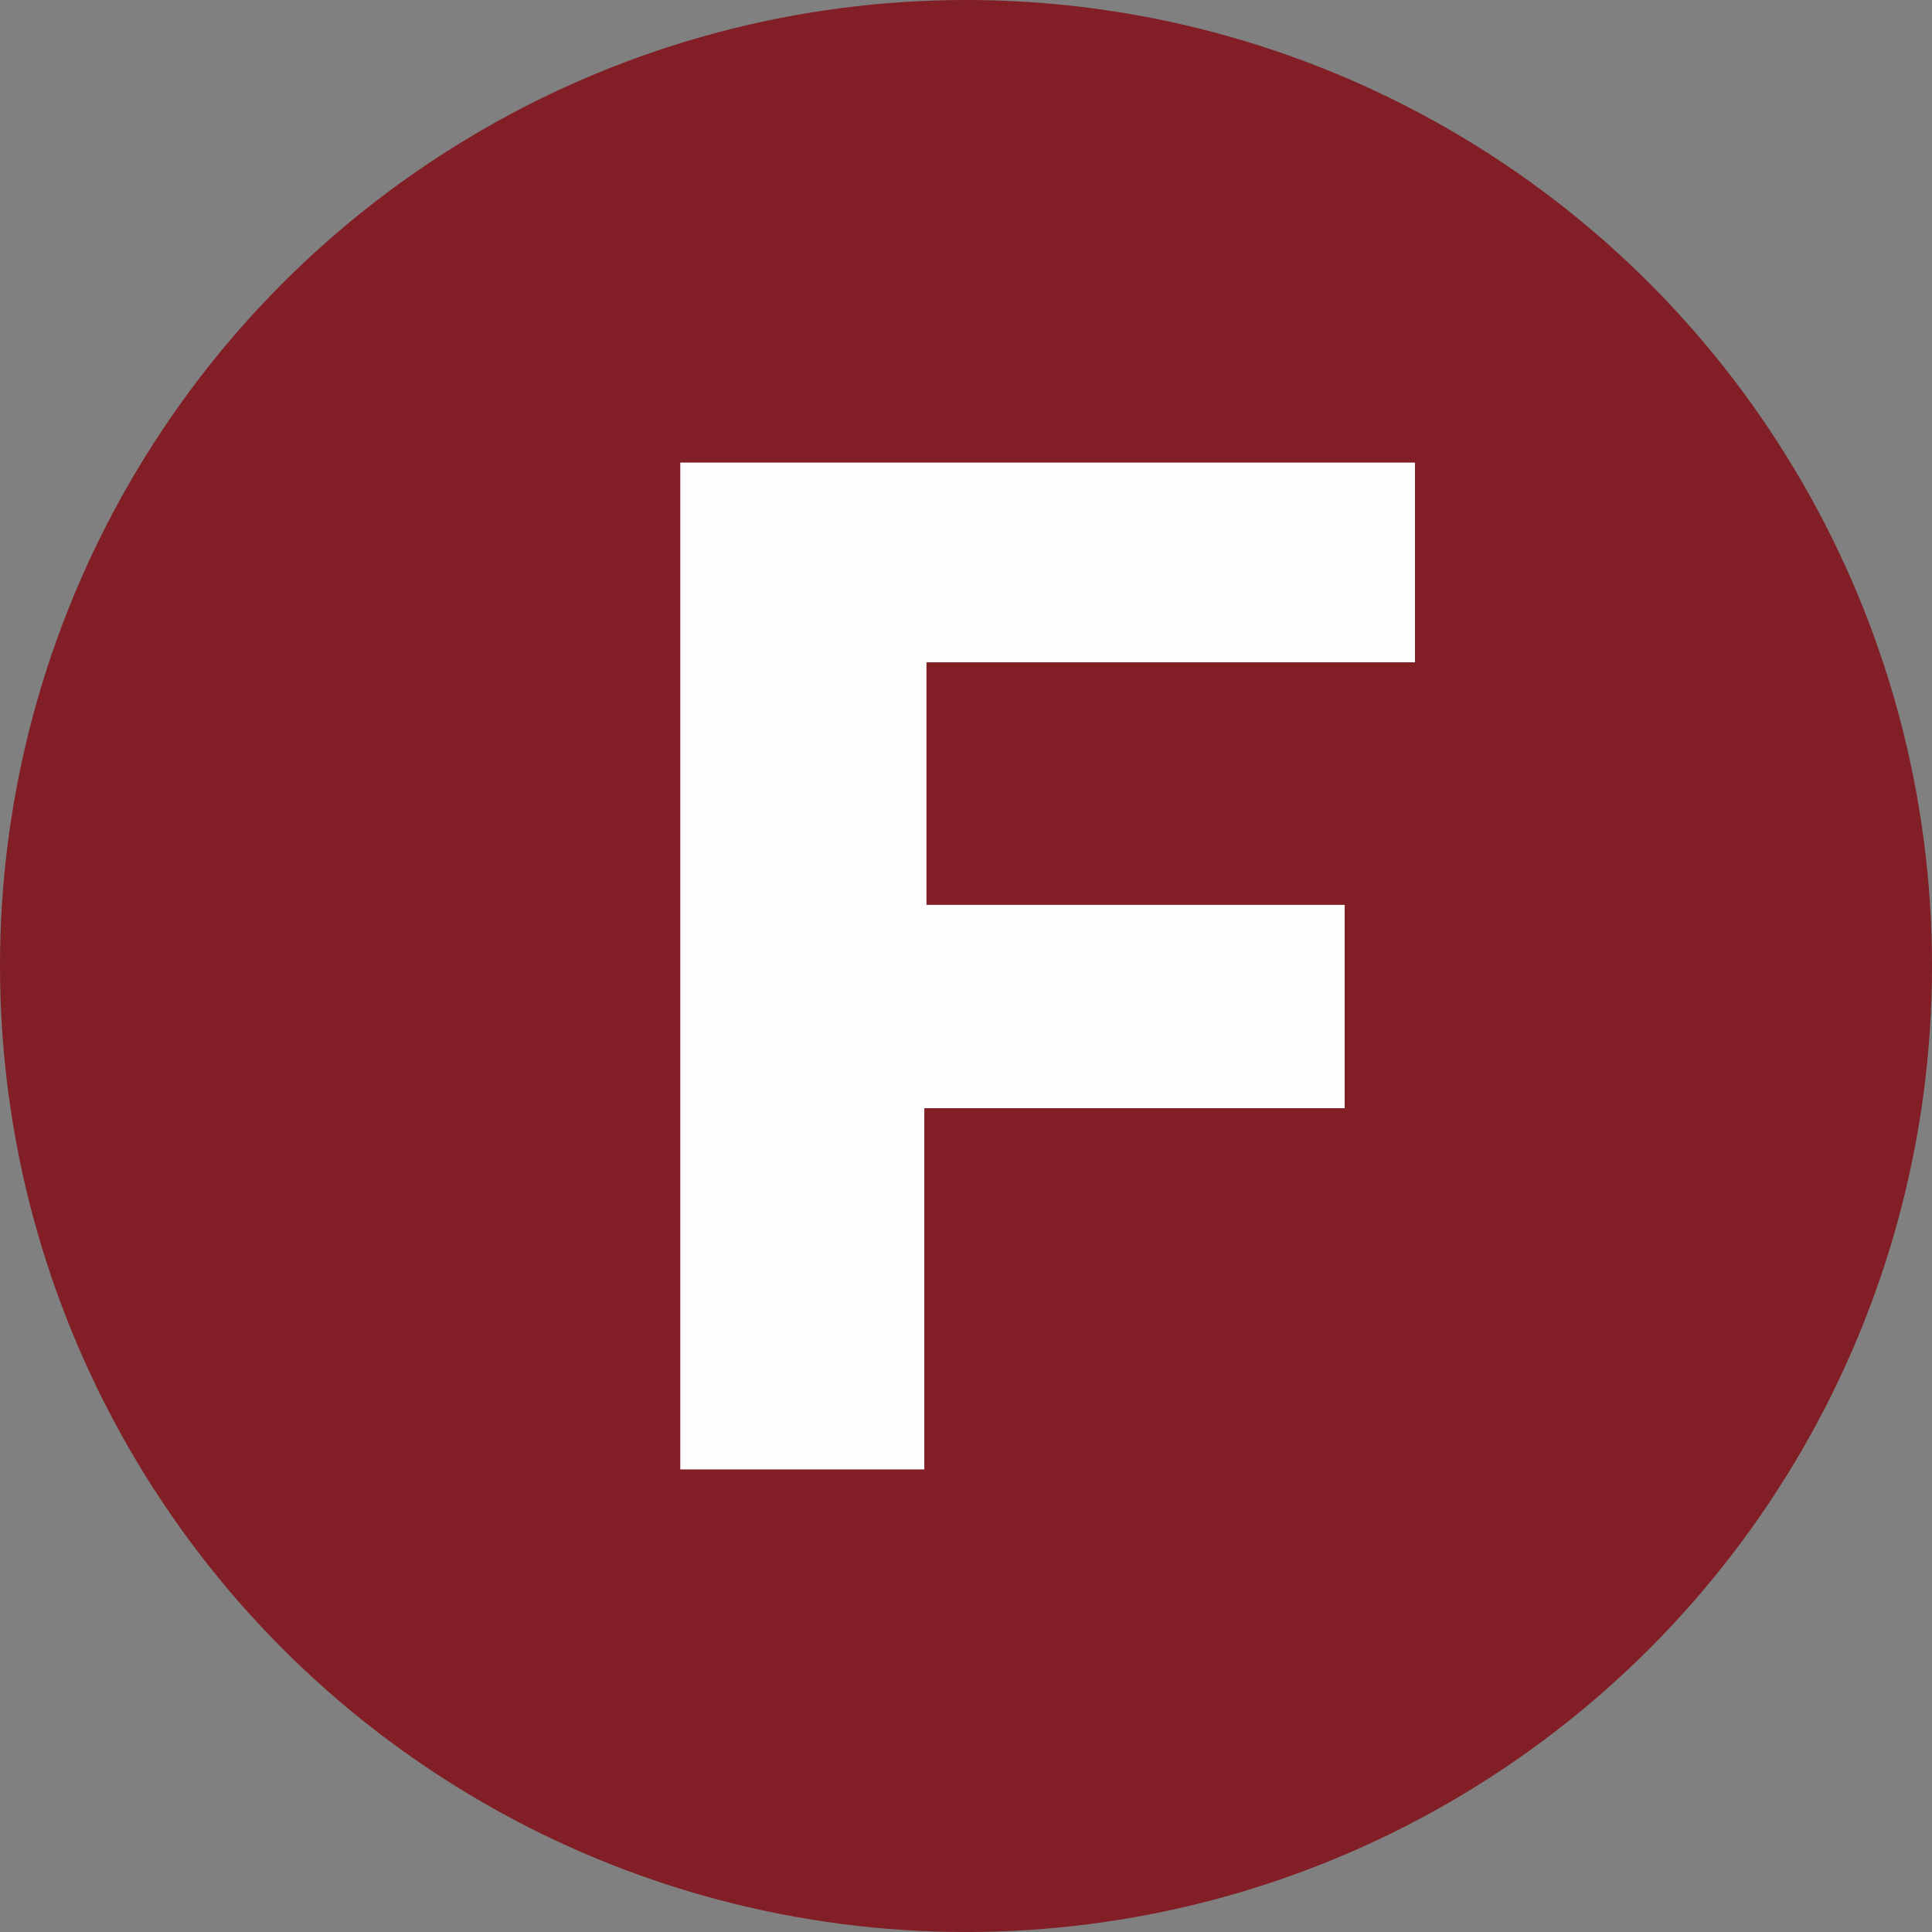
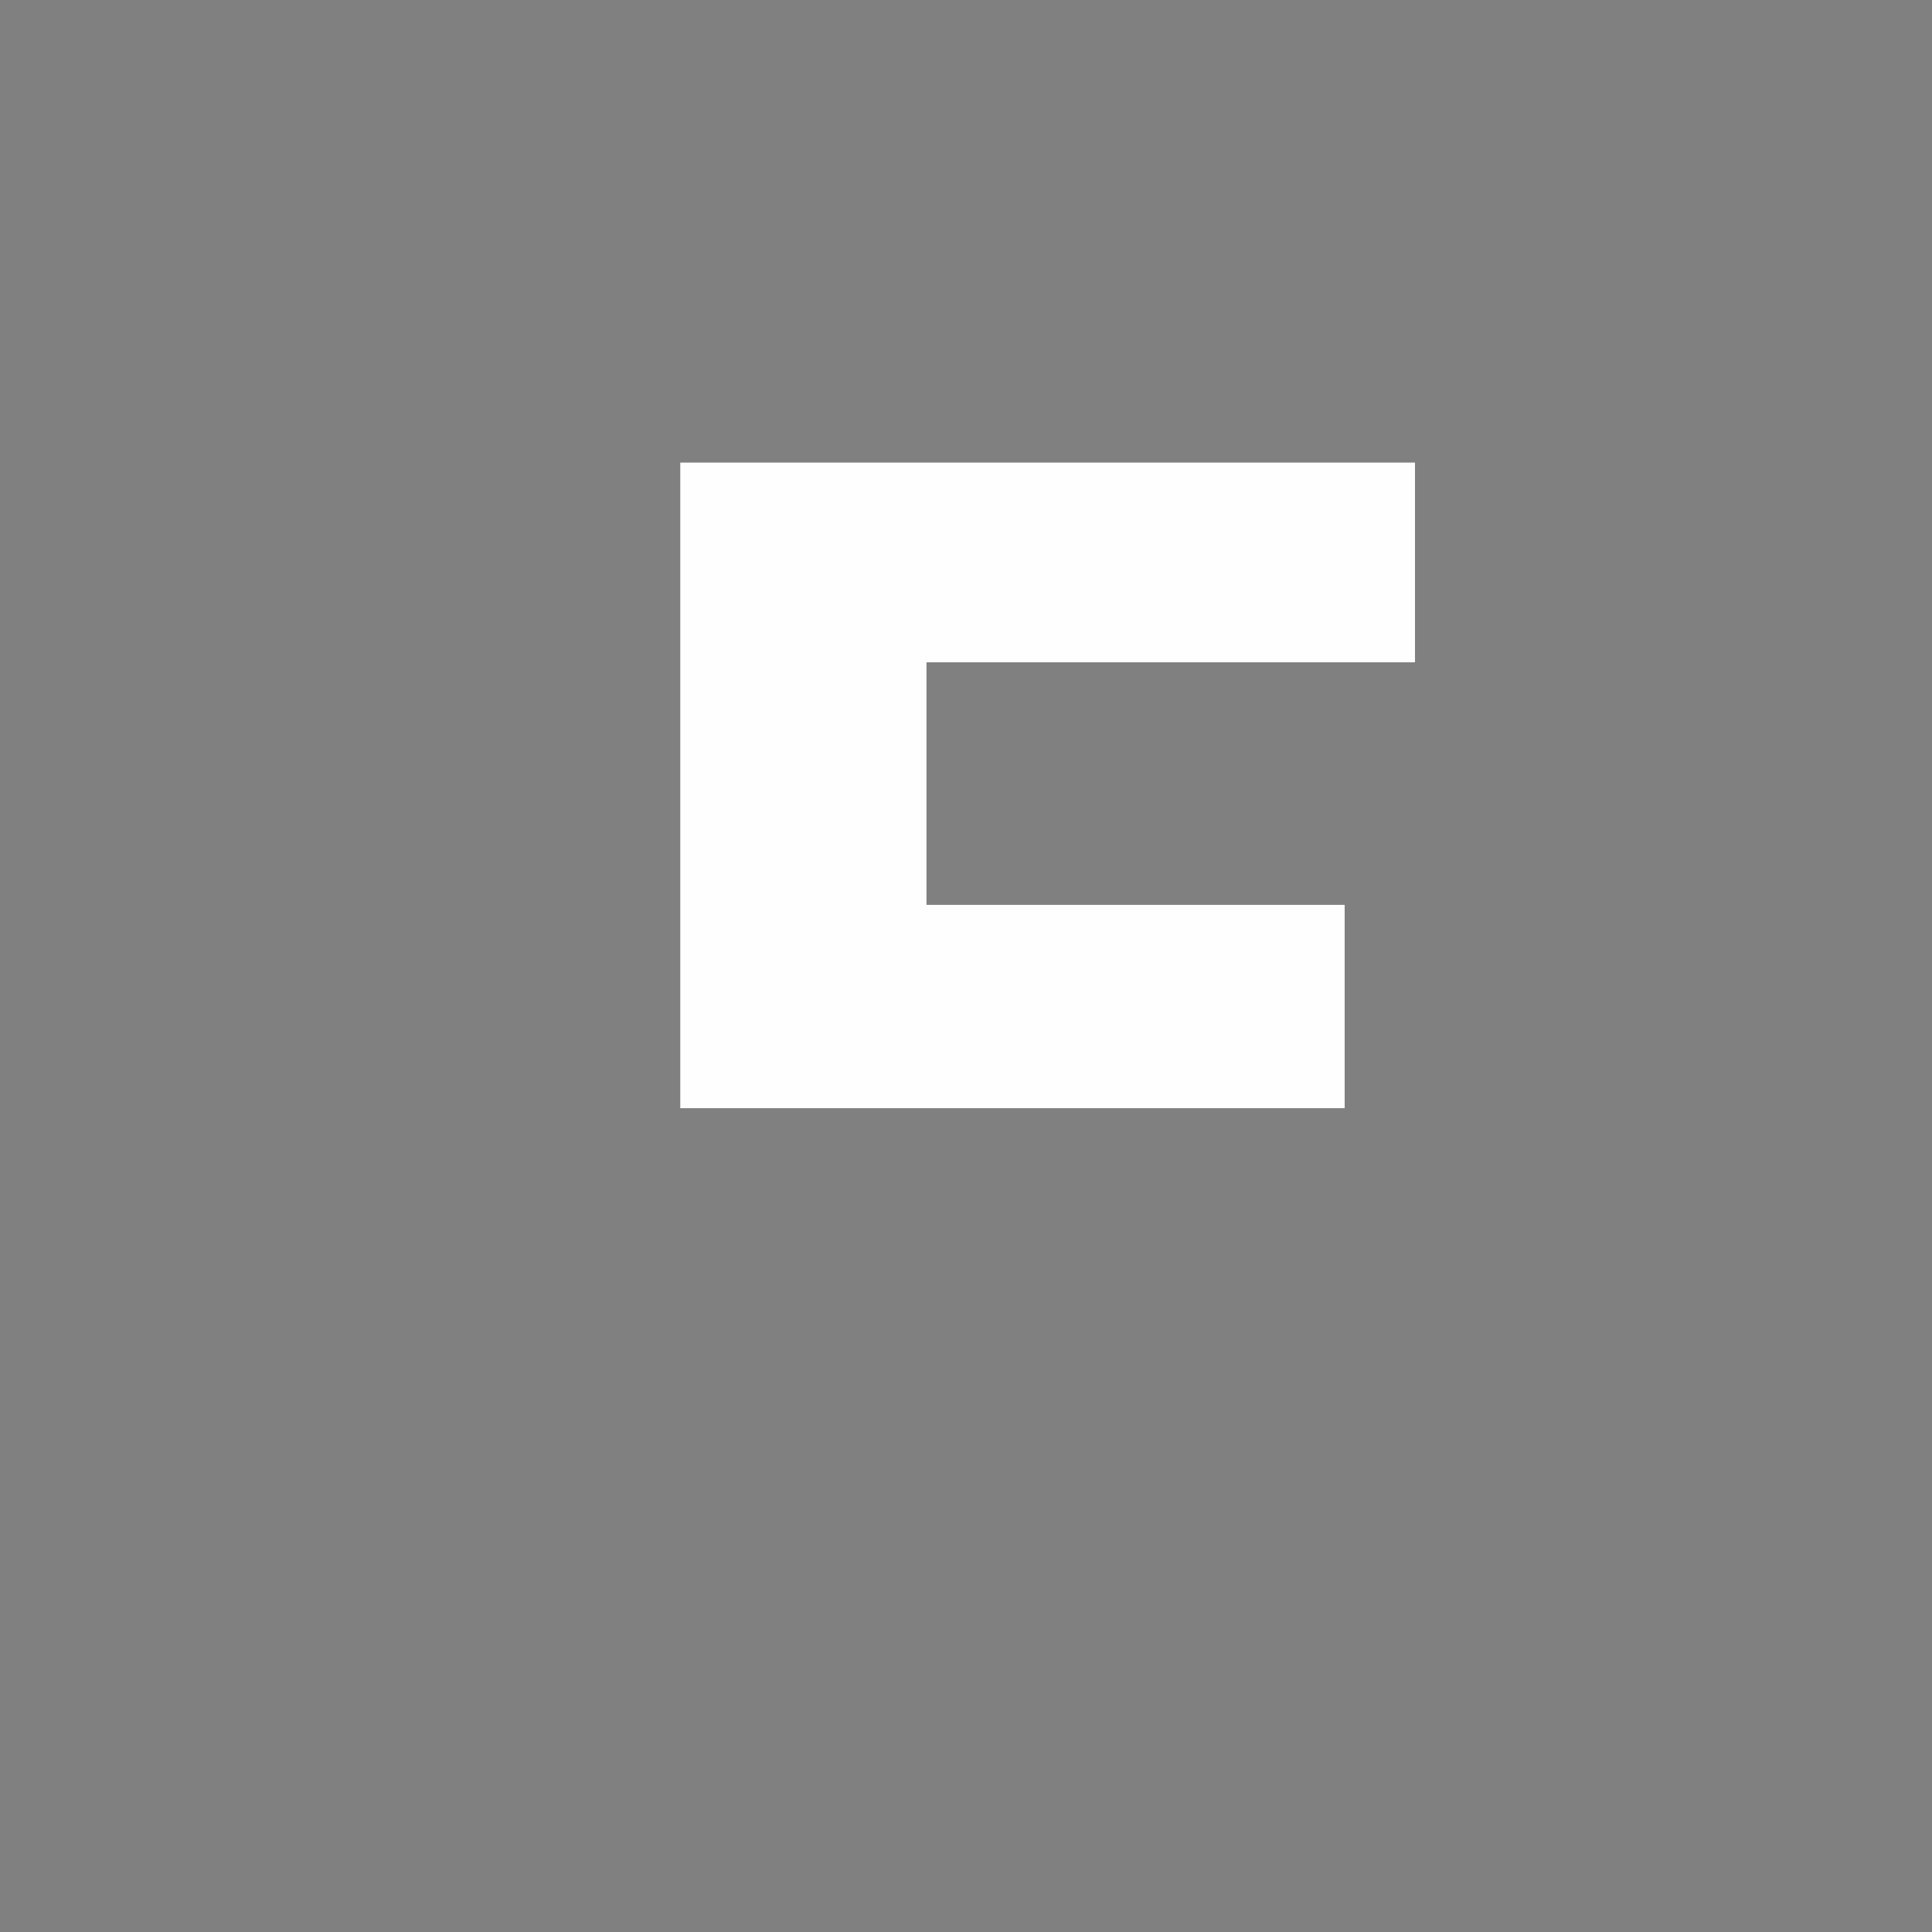
<svg xmlns="http://www.w3.org/2000/svg" width="64" height="64" viewBox="0 0 64 64" fill="none">
  <rect x="0" y="0" width="64" height="64" fill="#808080" stroke="none" />
-   <circle cx="32" cy="32" r="32" fill="#811E26" />
-   <path d="M44.544 36.71H30.619V48.676H22.535V15.324H46.873V21.94H30.691V29.975H44.544V36.71Z" fill="#FEFEFE" />
+   <path d="M44.544 36.71H30.619H22.535V15.324H46.873V21.94H30.691V29.975H44.544V36.71Z" fill="#FEFEFE" />
</svg>